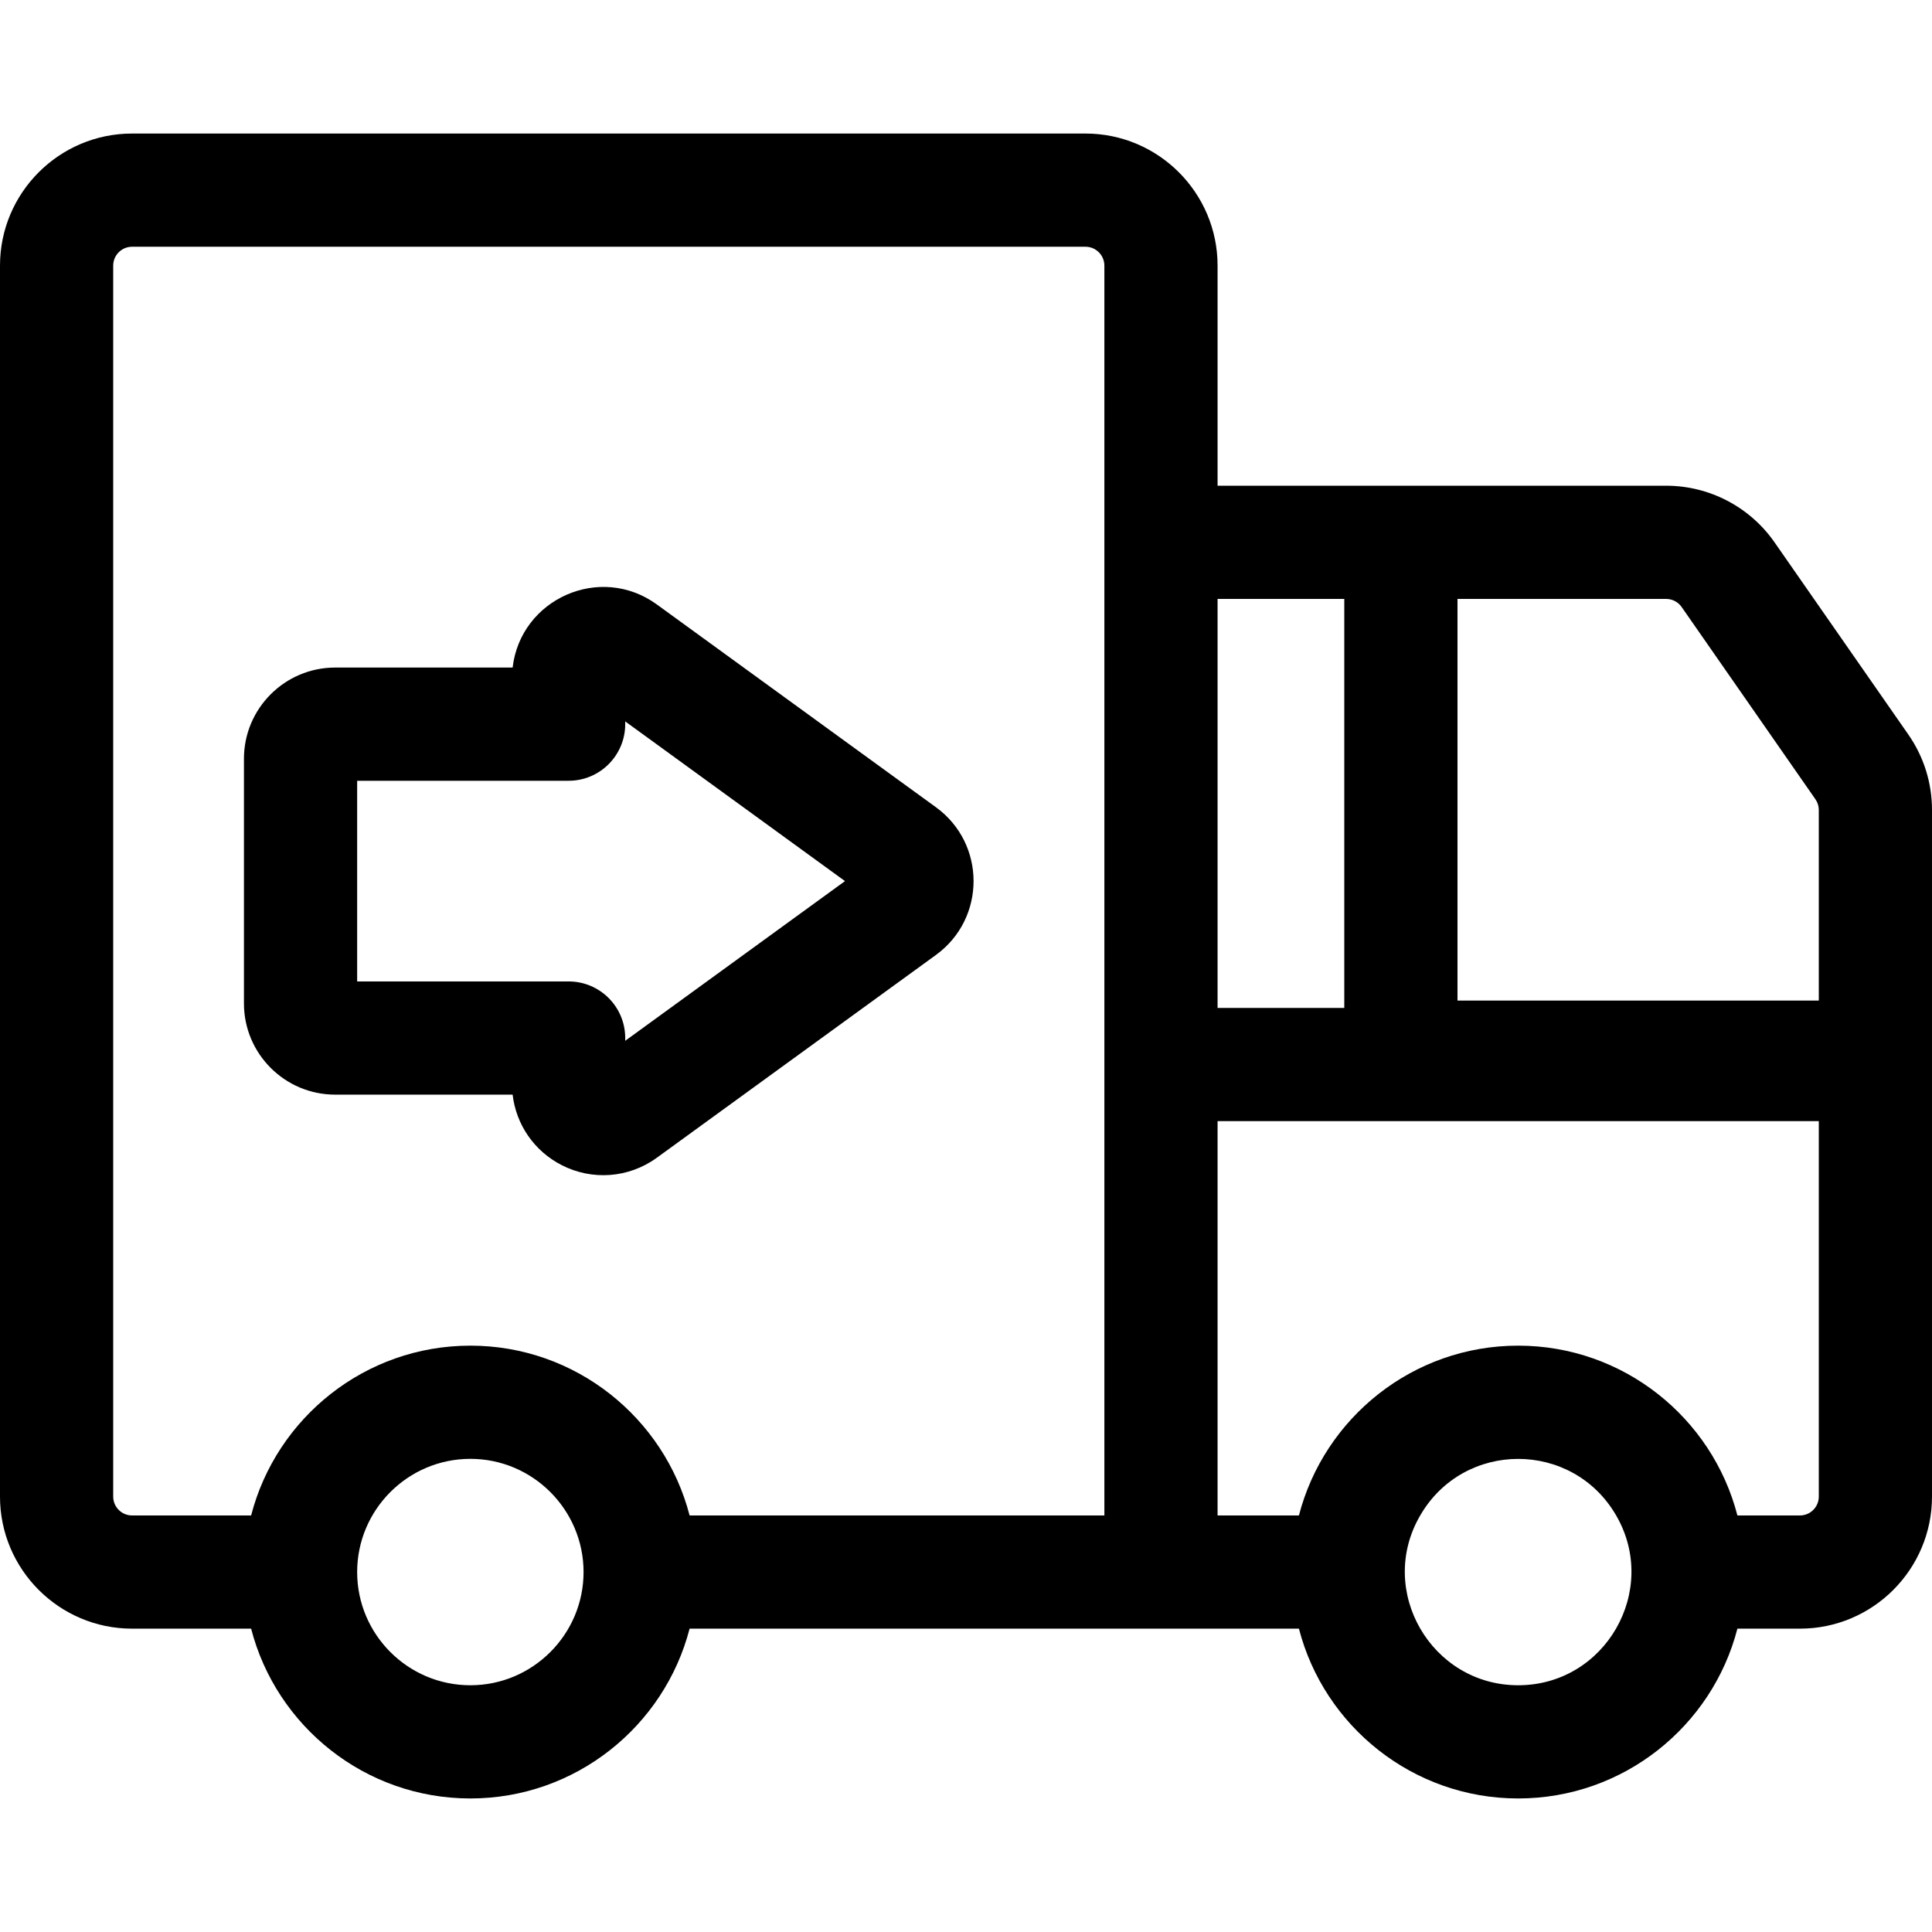
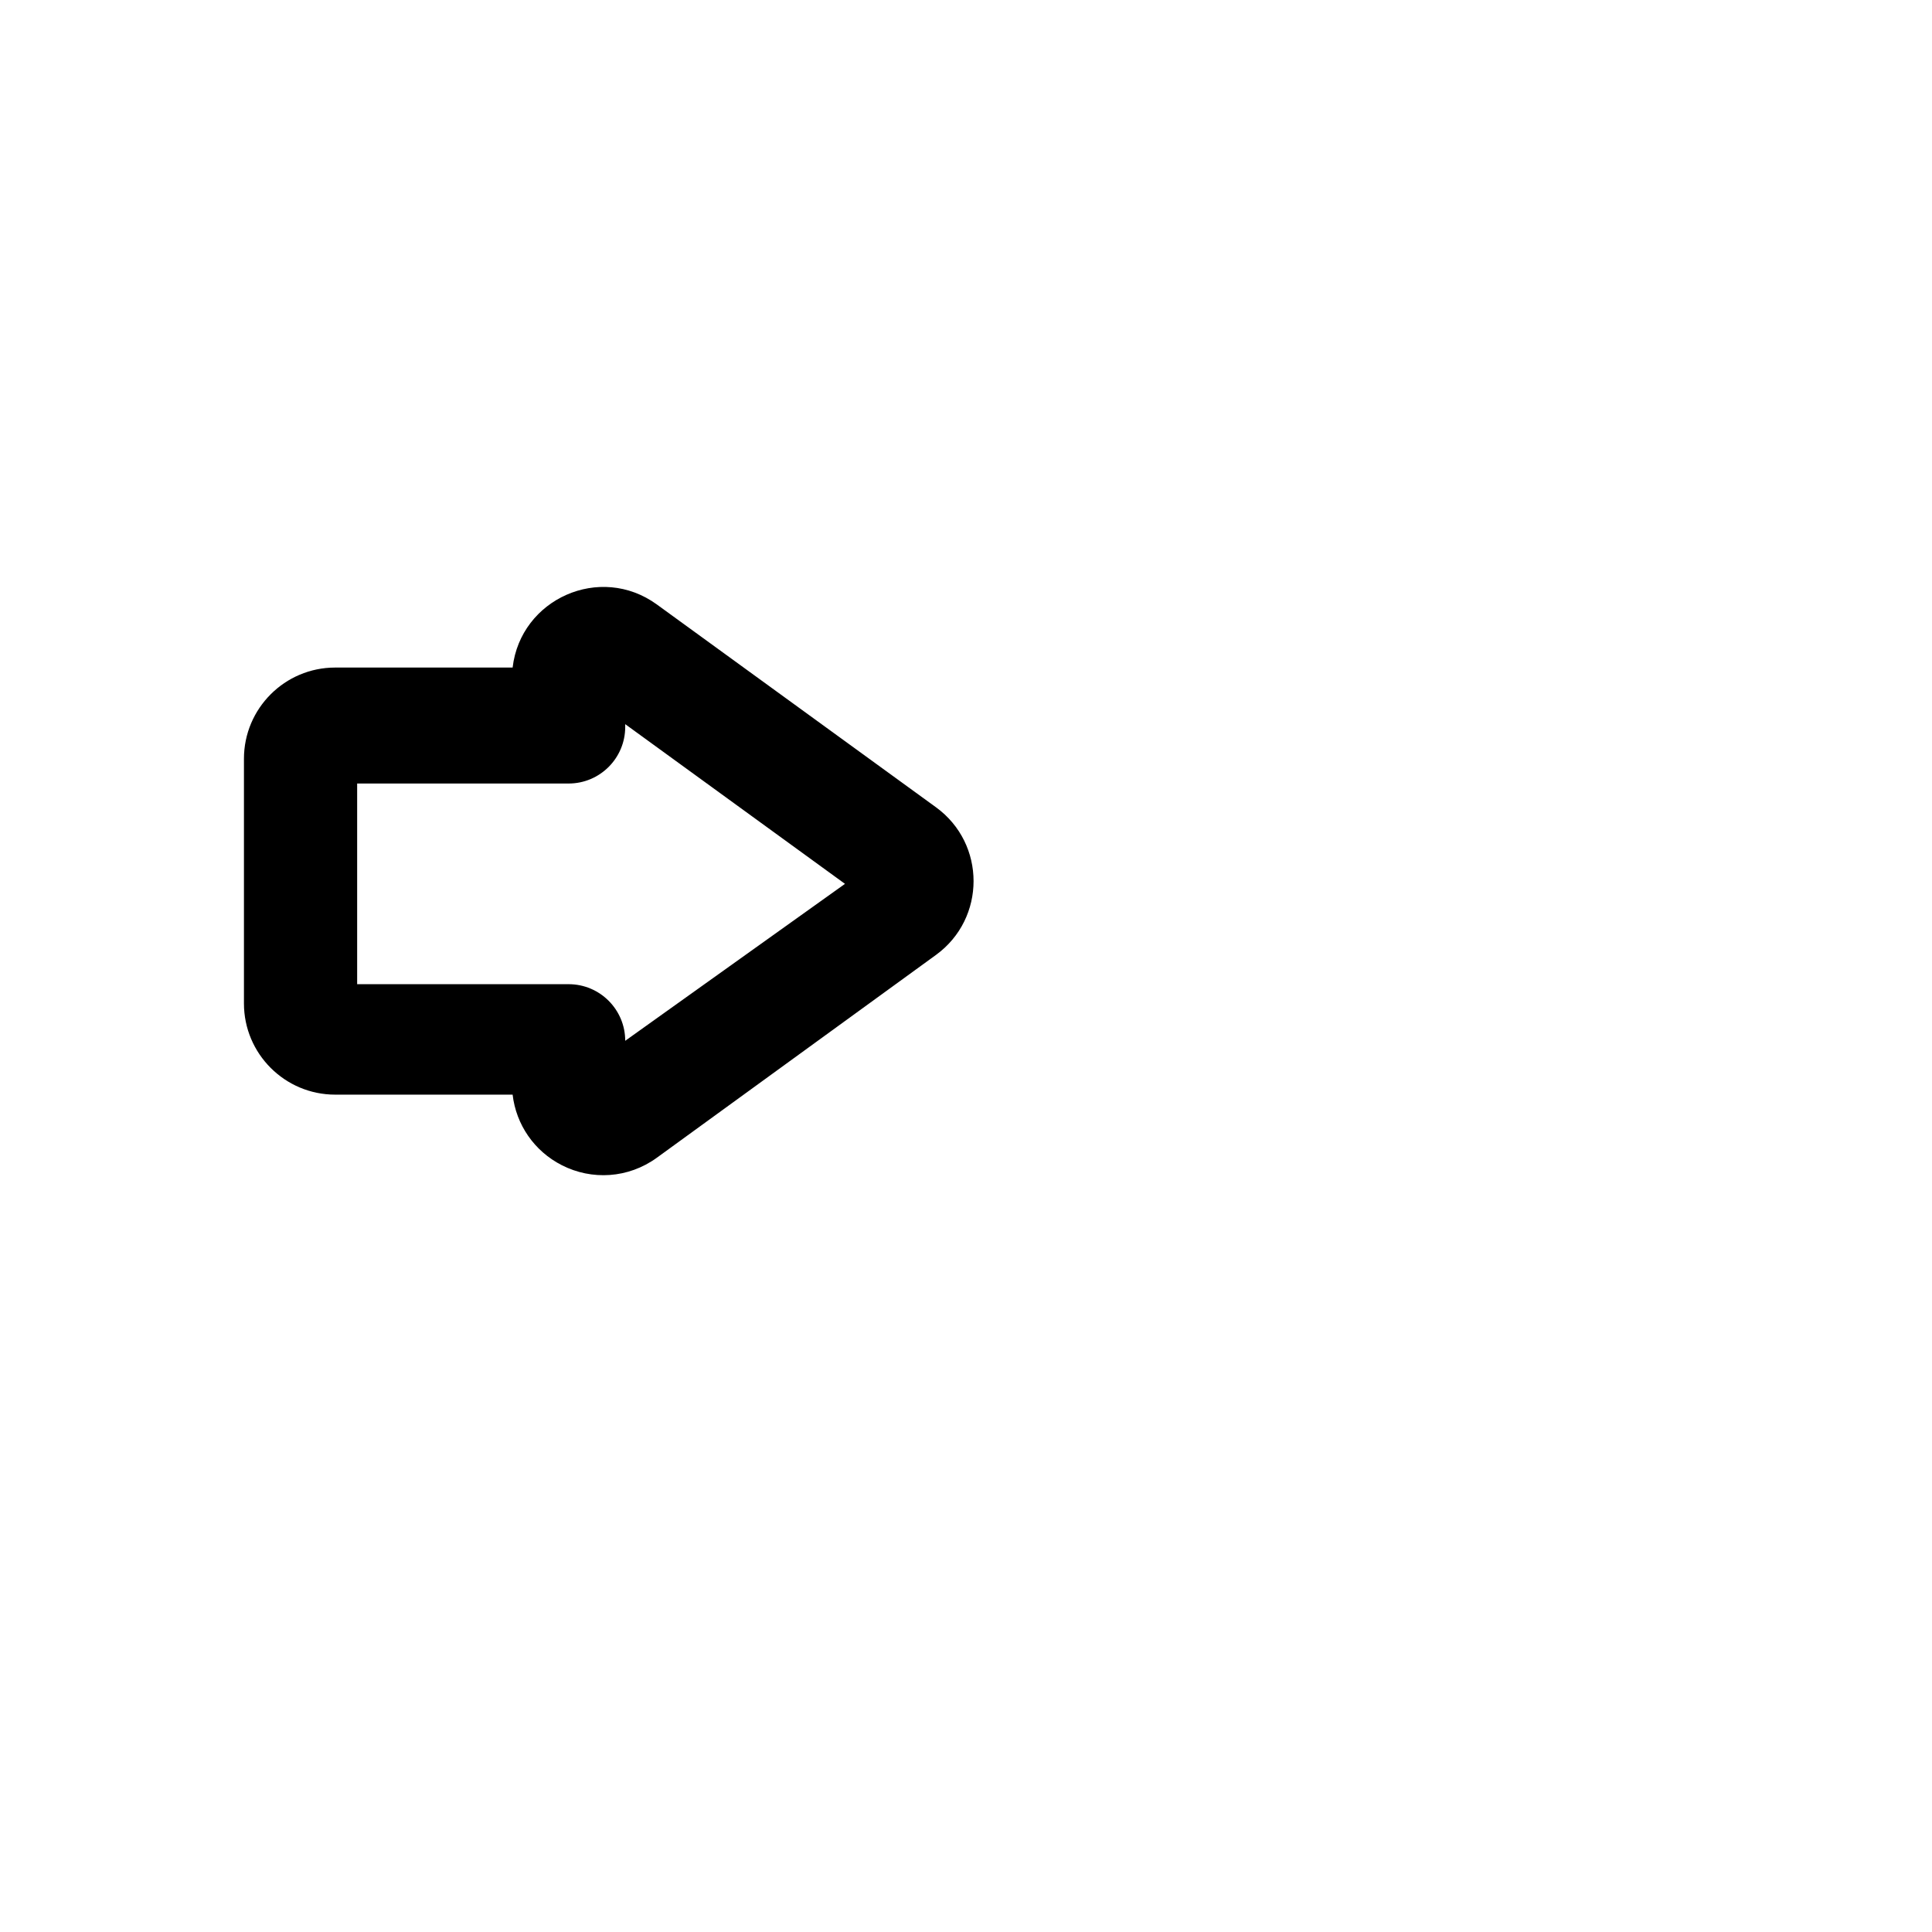
<svg xmlns="http://www.w3.org/2000/svg" width="512" viewBox="0 0 512 512" height="512" id="Capa_1">
  <g>
-     <path d="m505.73 194.66-35.46-50.94c-6.54-9.39-17.28-15-28.73-15-2.72 0-115.475 0-118.87 0v-58.33c0-19.3-15.7-35-35-35h-252.67c-19.3 0-35 15.7-35 35v326.22c0 19.3 15.7 35 35 35h31.55c6.67 25.85 30.19 45 58.1 45 27.9 0 51.42-19.15 58.1-45h161.48c6.68 25.85 30.2 45 58.1 45 27.91 0 51.43-19.15 58.1-45h16.57c19.3 0 35-15.7 35-35v-116.45-65.51c0-7.18-2.17-14.09-6.27-19.99zm-381.08 251.95c-16.563 0-30-13.486-30-30 0-16.512 13.435-30 30-30 16.594 0 30 13.537 30 30 0 16.458-13.401 30-30 30zm168.02-45h-109.92c-6.68-25.85-30.2-45-58.1-45-27.91 0-51.43 19.15-58.1 45h-31.55c-2.76 0-5-2.24-5-5v-326.22c0-2.76 2.24-5 5-5h252.67c2.75 0 5 2.24 5 5zm30-242.89h33.58v108.391h-33.58zm79.66 287.89c-22.983 0-37.576-25.068-25.96-45 11.58-19.991 40.362-19.97 51.93 0 11.508 19.826-2.846 45-25.97 45zm79.67-50c0 2.76-2.24 5-5 5h-16.57c-6.67-25.85-30.19-45-58.1-45-27.9 0-51.42 19.15-58.1 45h-21.56v-104.499h159.33zm0-131.45h-95.75v-106.44h55.29c1.64 0 3.17.8 4.11 2.14l35.45 50.94c.59.84.9 1.83.9 2.85z" />
-     <path d="m248.05 213.94-73.98-53.75c-15.033-10.923-36.1-1.47-38.22 16.72h-47.03c-13.33 0-24.17 10.84-24.17 24.17v64.84c0 13.33 10.84 24.17 24.17 24.17h47.03c.93 7.98 5.75 14.99 13.04 18.7 7.931 4.045 17.597 3.518 25.18-1.98l73.98-53.75c13.276-9.659 13.273-29.463 0-39.12zm-82.36 61.88v-.73c0-8.28-6.72-15-15-15h-56.04v-53.18h56.04c8.28 0 15-6.72 15-15v-.73l58.24 42.32z" />
+     <path d="m248.05 213.94-73.98-53.75c-15.033-10.923-36.1-1.47-38.22 16.72h-47.03c-13.33 0-24.17 10.84-24.17 24.17v64.84c0 13.33 10.84 24.17 24.17 24.17h47.03c.93 7.98 5.75 14.99 13.04 18.7 7.931 4.045 17.597 3.518 25.18-1.98l73.98-53.75c13.276-9.659 13.273-29.463 0-39.12zm-82.36 61.88c0-8.28-6.72-15-15-15h-56.04v-53.18h56.04c8.28 0 15-6.72 15-15v-.73l58.24 42.32z" />
  </g>
</svg>